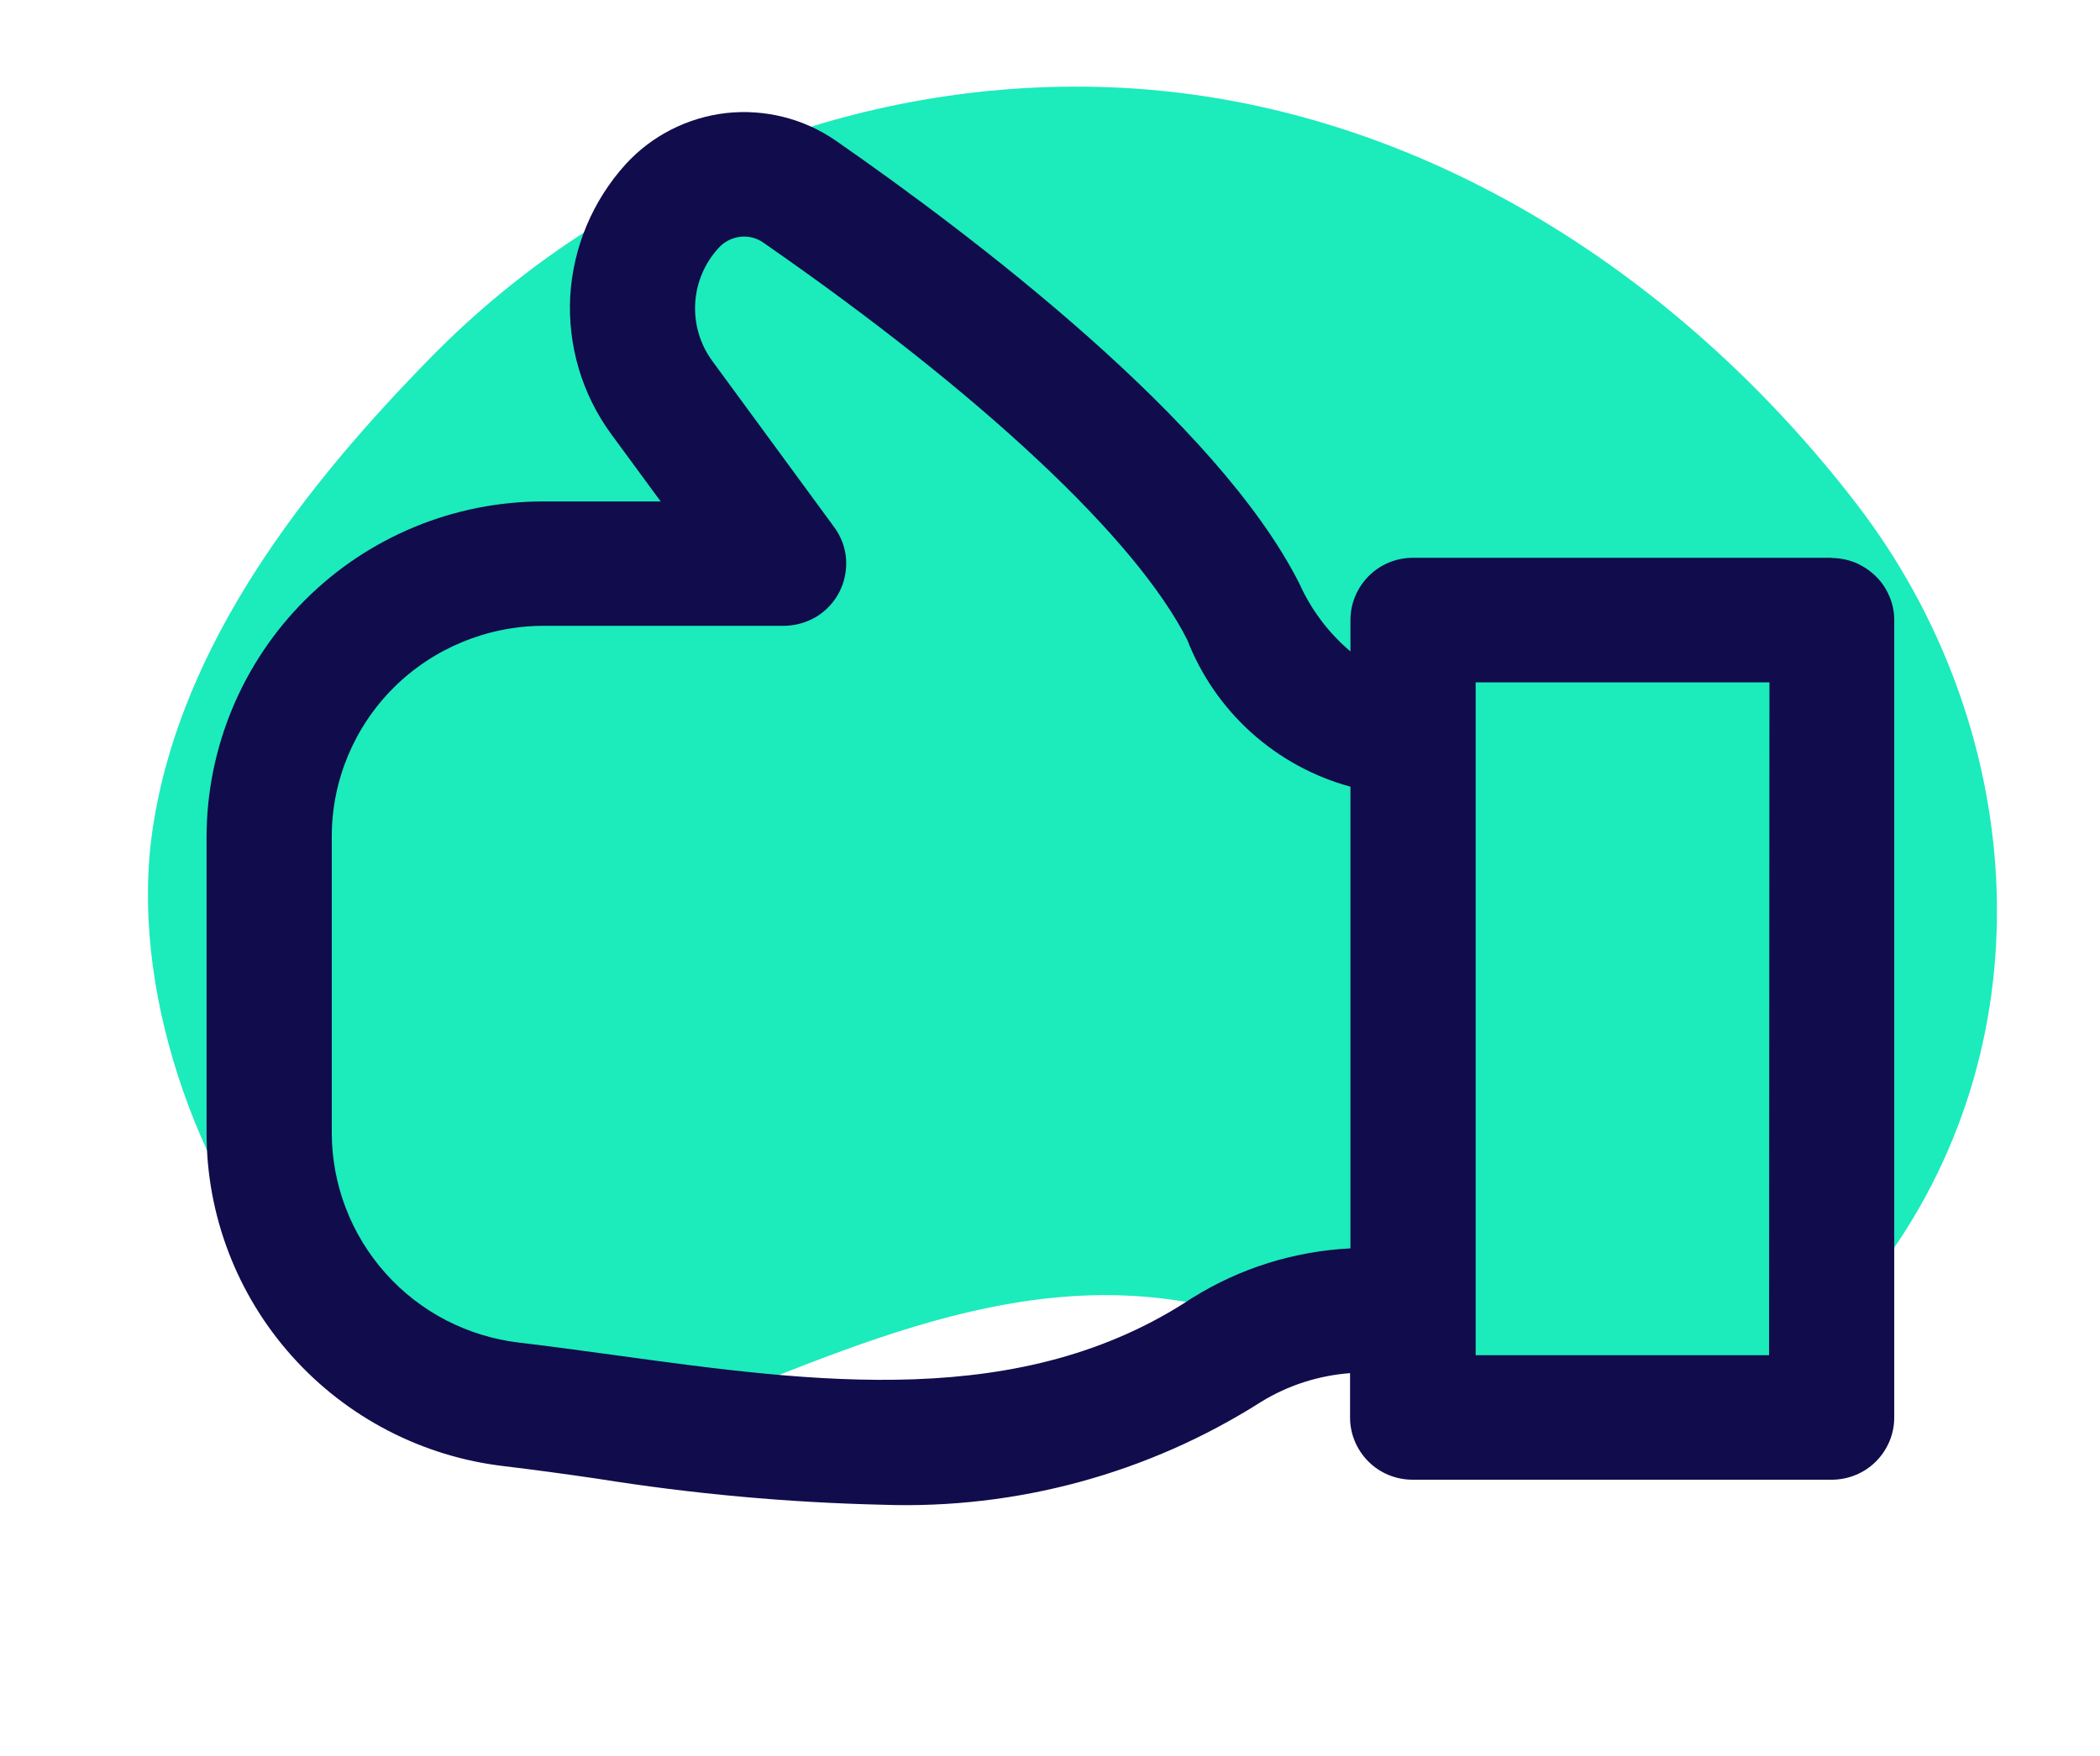
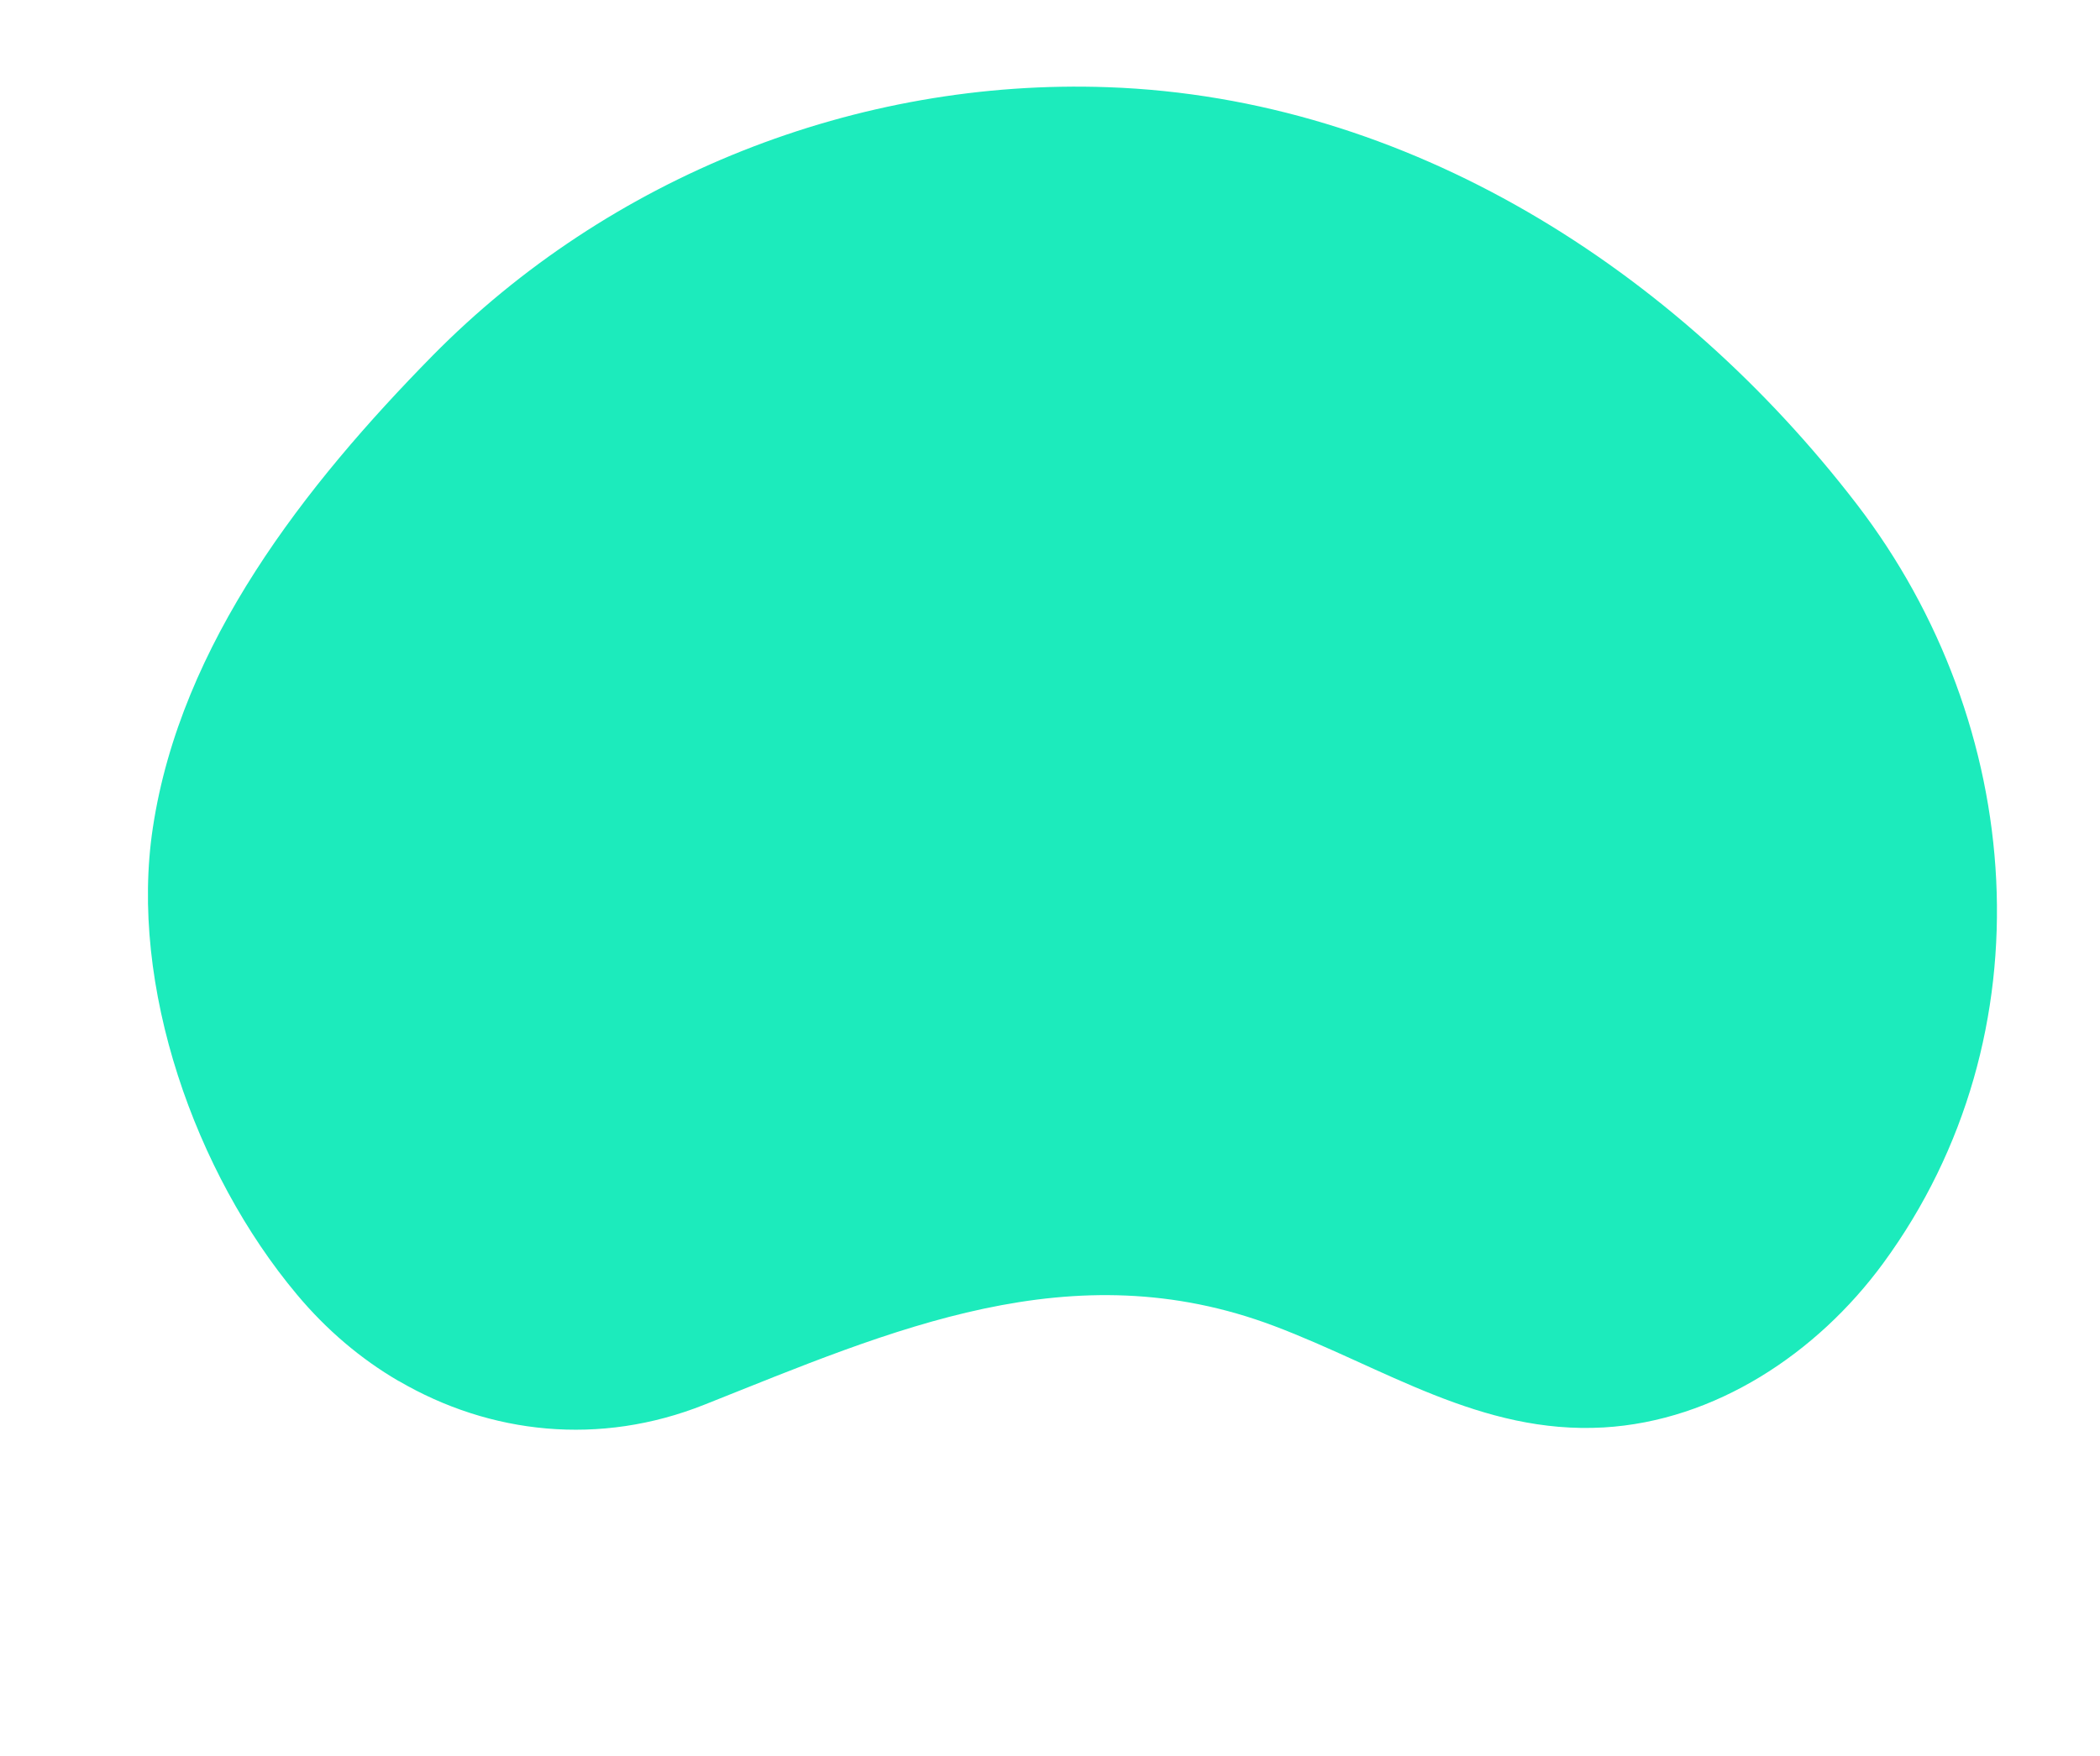
<svg xmlns="http://www.w3.org/2000/svg" id="Calque_1" version="1.1" viewBox="0 0 104 87">
  <defs>
    <style>
      .st0 {
        fill: #110c4b;
      }

      .st1 {
        fill: #1cebbc;
      }
    </style>
  </defs>
  <path class="st1" d="M19.74,68.41c-1.87-1.09-3.58-2.54-5.04-4.29-5.03-6-8.32-15.28-7.13-23.12,1.38-9.13,7.57-16.99,13.85-23.38C30.16,8.75,42.43,3.87,54.88,4.32c14.85.53,28.13,9.02,37.07,20.65,8.36,10.88,9.63,26.26,1.31,37.61-3.27,4.46-8.32,7.81-13.84,8.13-6.09.35-10.89-2.98-16.33-5.03-10.01-3.77-18.88.19-28.2,3.9-5.19,2.07-10.62,1.47-15.14-1.17Z" />
-   <path class="st0" d="M90.71,27.63h-20.73c-.82,0-1.61.32-2.19.9s-.91,1.36-.91,2.18v1.56c-1.09-.92-1.95-2.07-2.53-3.36-4.05-8.03-16.13-17.2-22.97-21.95-1.58-1.09-3.51-1.57-5.42-1.36-1.91.22-3.68,1.12-4.97,2.53-1.64,1.81-2.61,4.12-2.75,6.55-.13,2.43.58,4.84,2.02,6.81l2.46,3.35h-5.82c-4.42,0-8.65,1.75-11.78,4.87-3.12,3.11-4.88,7.33-4.89,11.73v14.7c0,4.07,1.51,8,4.23,11.04s6.46,4.98,10.52,5.45c1.5.18,3.04.39,4.61.62,4.68.75,9.4,1.18,14.13,1.29,6.62.23,13.16-1.55,18.74-5.1,1.33-.82,2.84-1.3,4.4-1.42v2.2c0,.82.33,1.6.91,2.18s1.37.9,2.19.9h20.75c.82,0,1.61-.32,2.19-.9s.91-1.36.91-2.18V30.72c0-.41-.08-.81-.24-1.18-.16-.38-.39-.72-.68-1s-.63-.51-1.01-.67c-.38-.15-.78-.23-1.19-.23h.02ZM59.05,64.29c-8.45,5.61-18.69,4.2-28.59,2.84-1.62-.22-3.2-.44-4.74-.62-2.55-.3-4.91-1.51-6.62-3.43-1.71-1.91-2.66-4.38-2.67-6.94v-14.71c0-2.76,1.11-5.42,3.07-7.37,1.96-1.95,4.63-3.05,7.4-3.06h11.91c.57,0,1.13-.16,1.62-.45.49-.3.88-.72,1.14-1.23s.37-1.08.33-1.64-.25-1.11-.59-1.57l-6.05-8.25c-.6-.83-.89-1.83-.83-2.85.06-1.02.47-1.98,1.16-2.73.28-.31.66-.5,1.07-.55s.83.06,1.16.3c10.84,7.52,18.47,14.69,20.98,19.67.68,1.75,1.77,3.33,3.17,4.59,1.4,1.26,3.08,2.18,4.91,2.68v22.87c-2.78.14-5.48.98-7.84,2.46h.01ZM87.61,67.13h-14.53v-33.33h14.55s-.02,33.33-.02,33.33Z" />
</svg>